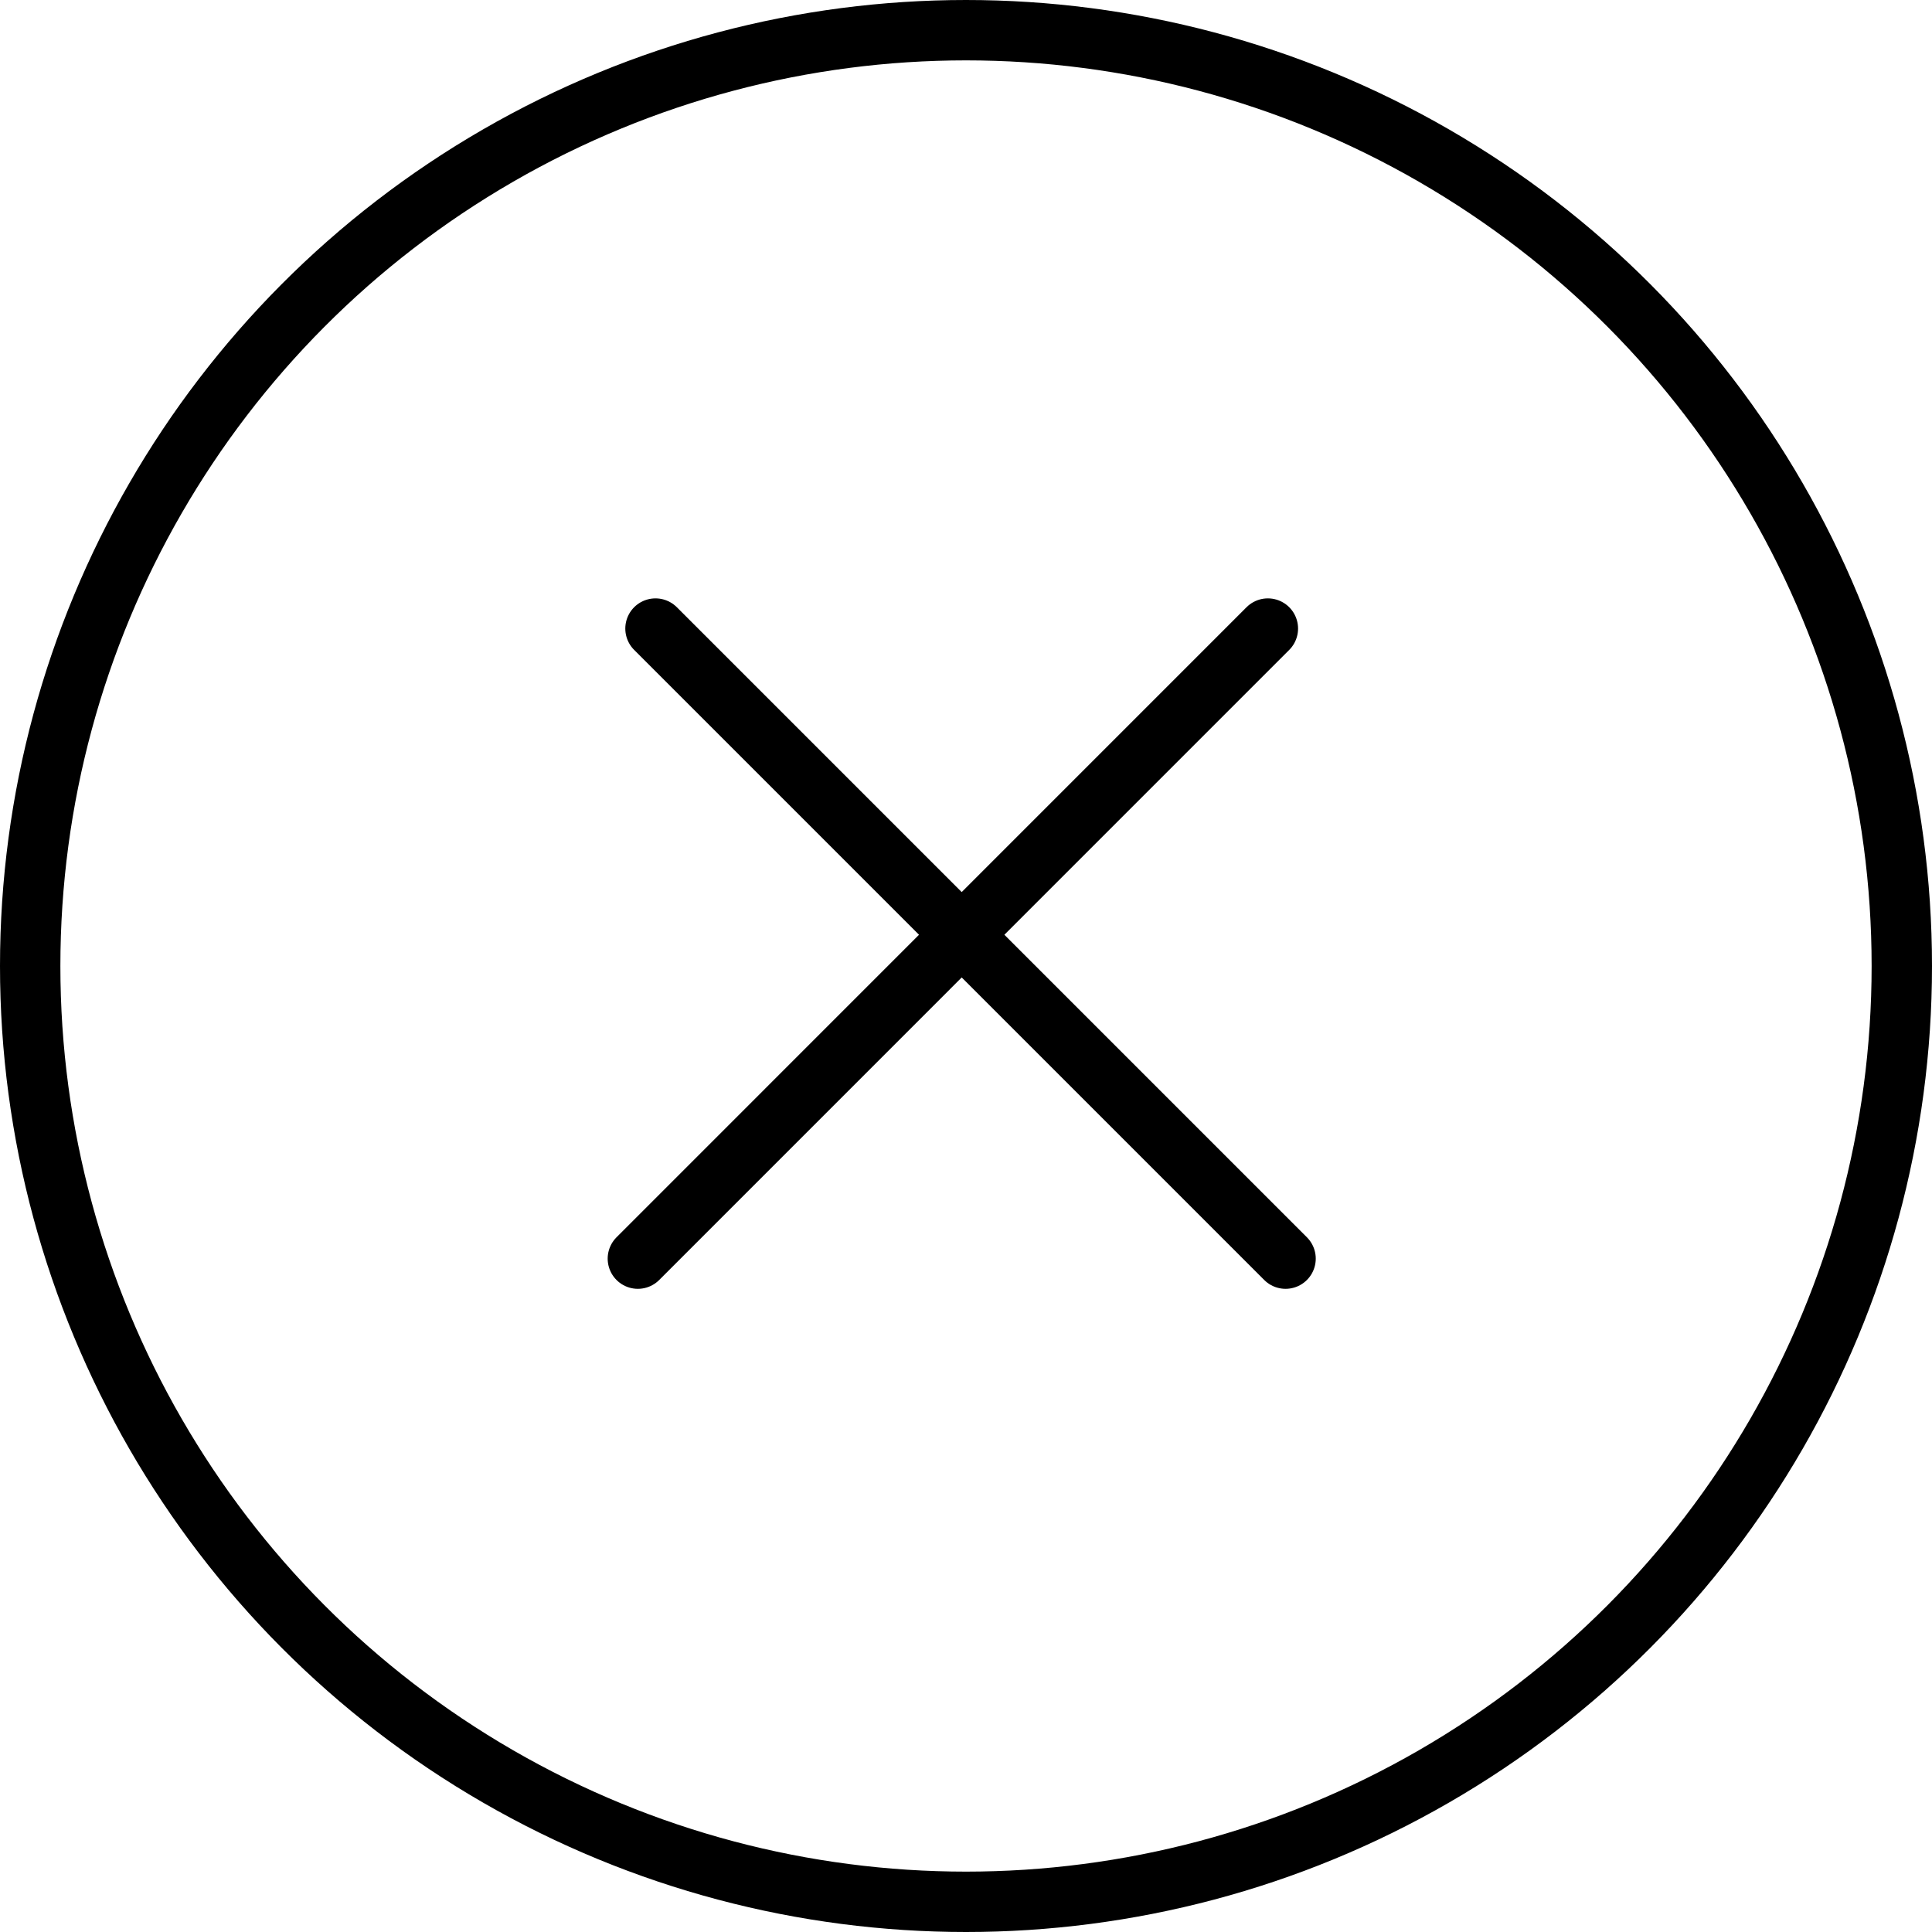
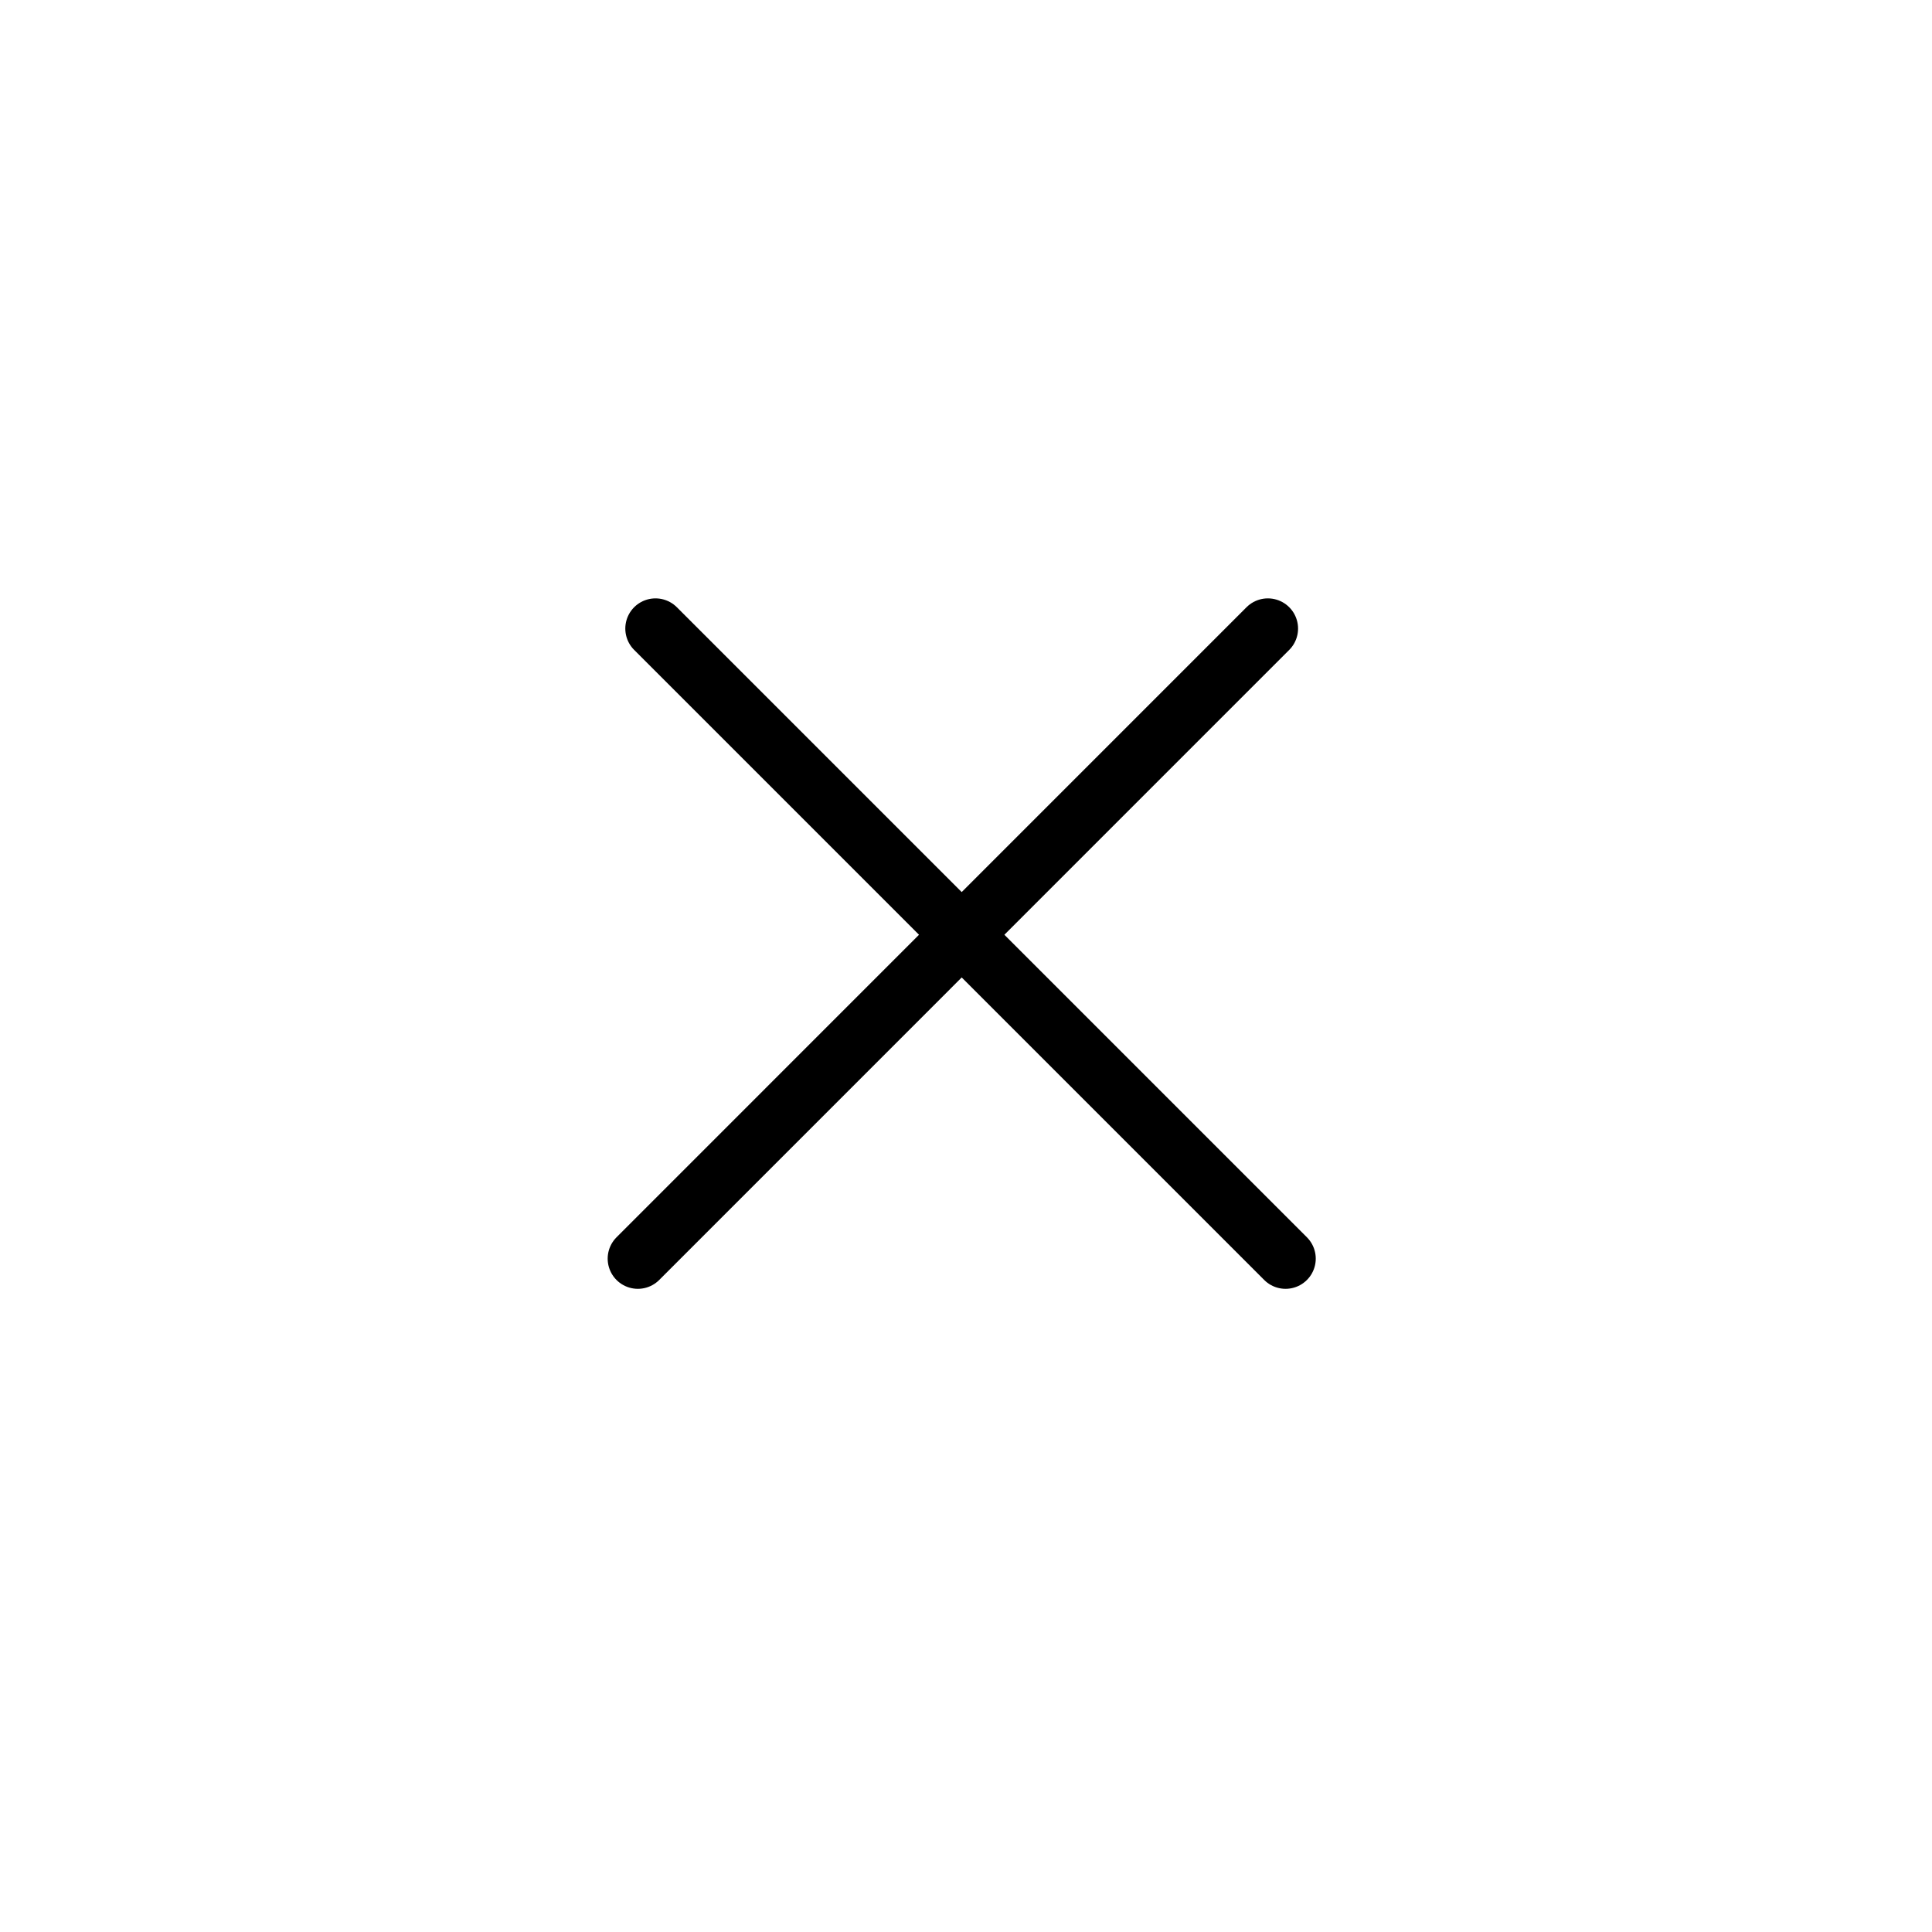
<svg xmlns="http://www.w3.org/2000/svg" fill="none" viewBox="0 0 32 32">
  <path stroke="currentcolor" stroke-linecap="round" d="M21 10.411 10.565 20.847m10.728 0L10.857 10.411" />
-   <circle cx="16" cy="16" r="15.5" stroke="currentcolor" />
</svg>